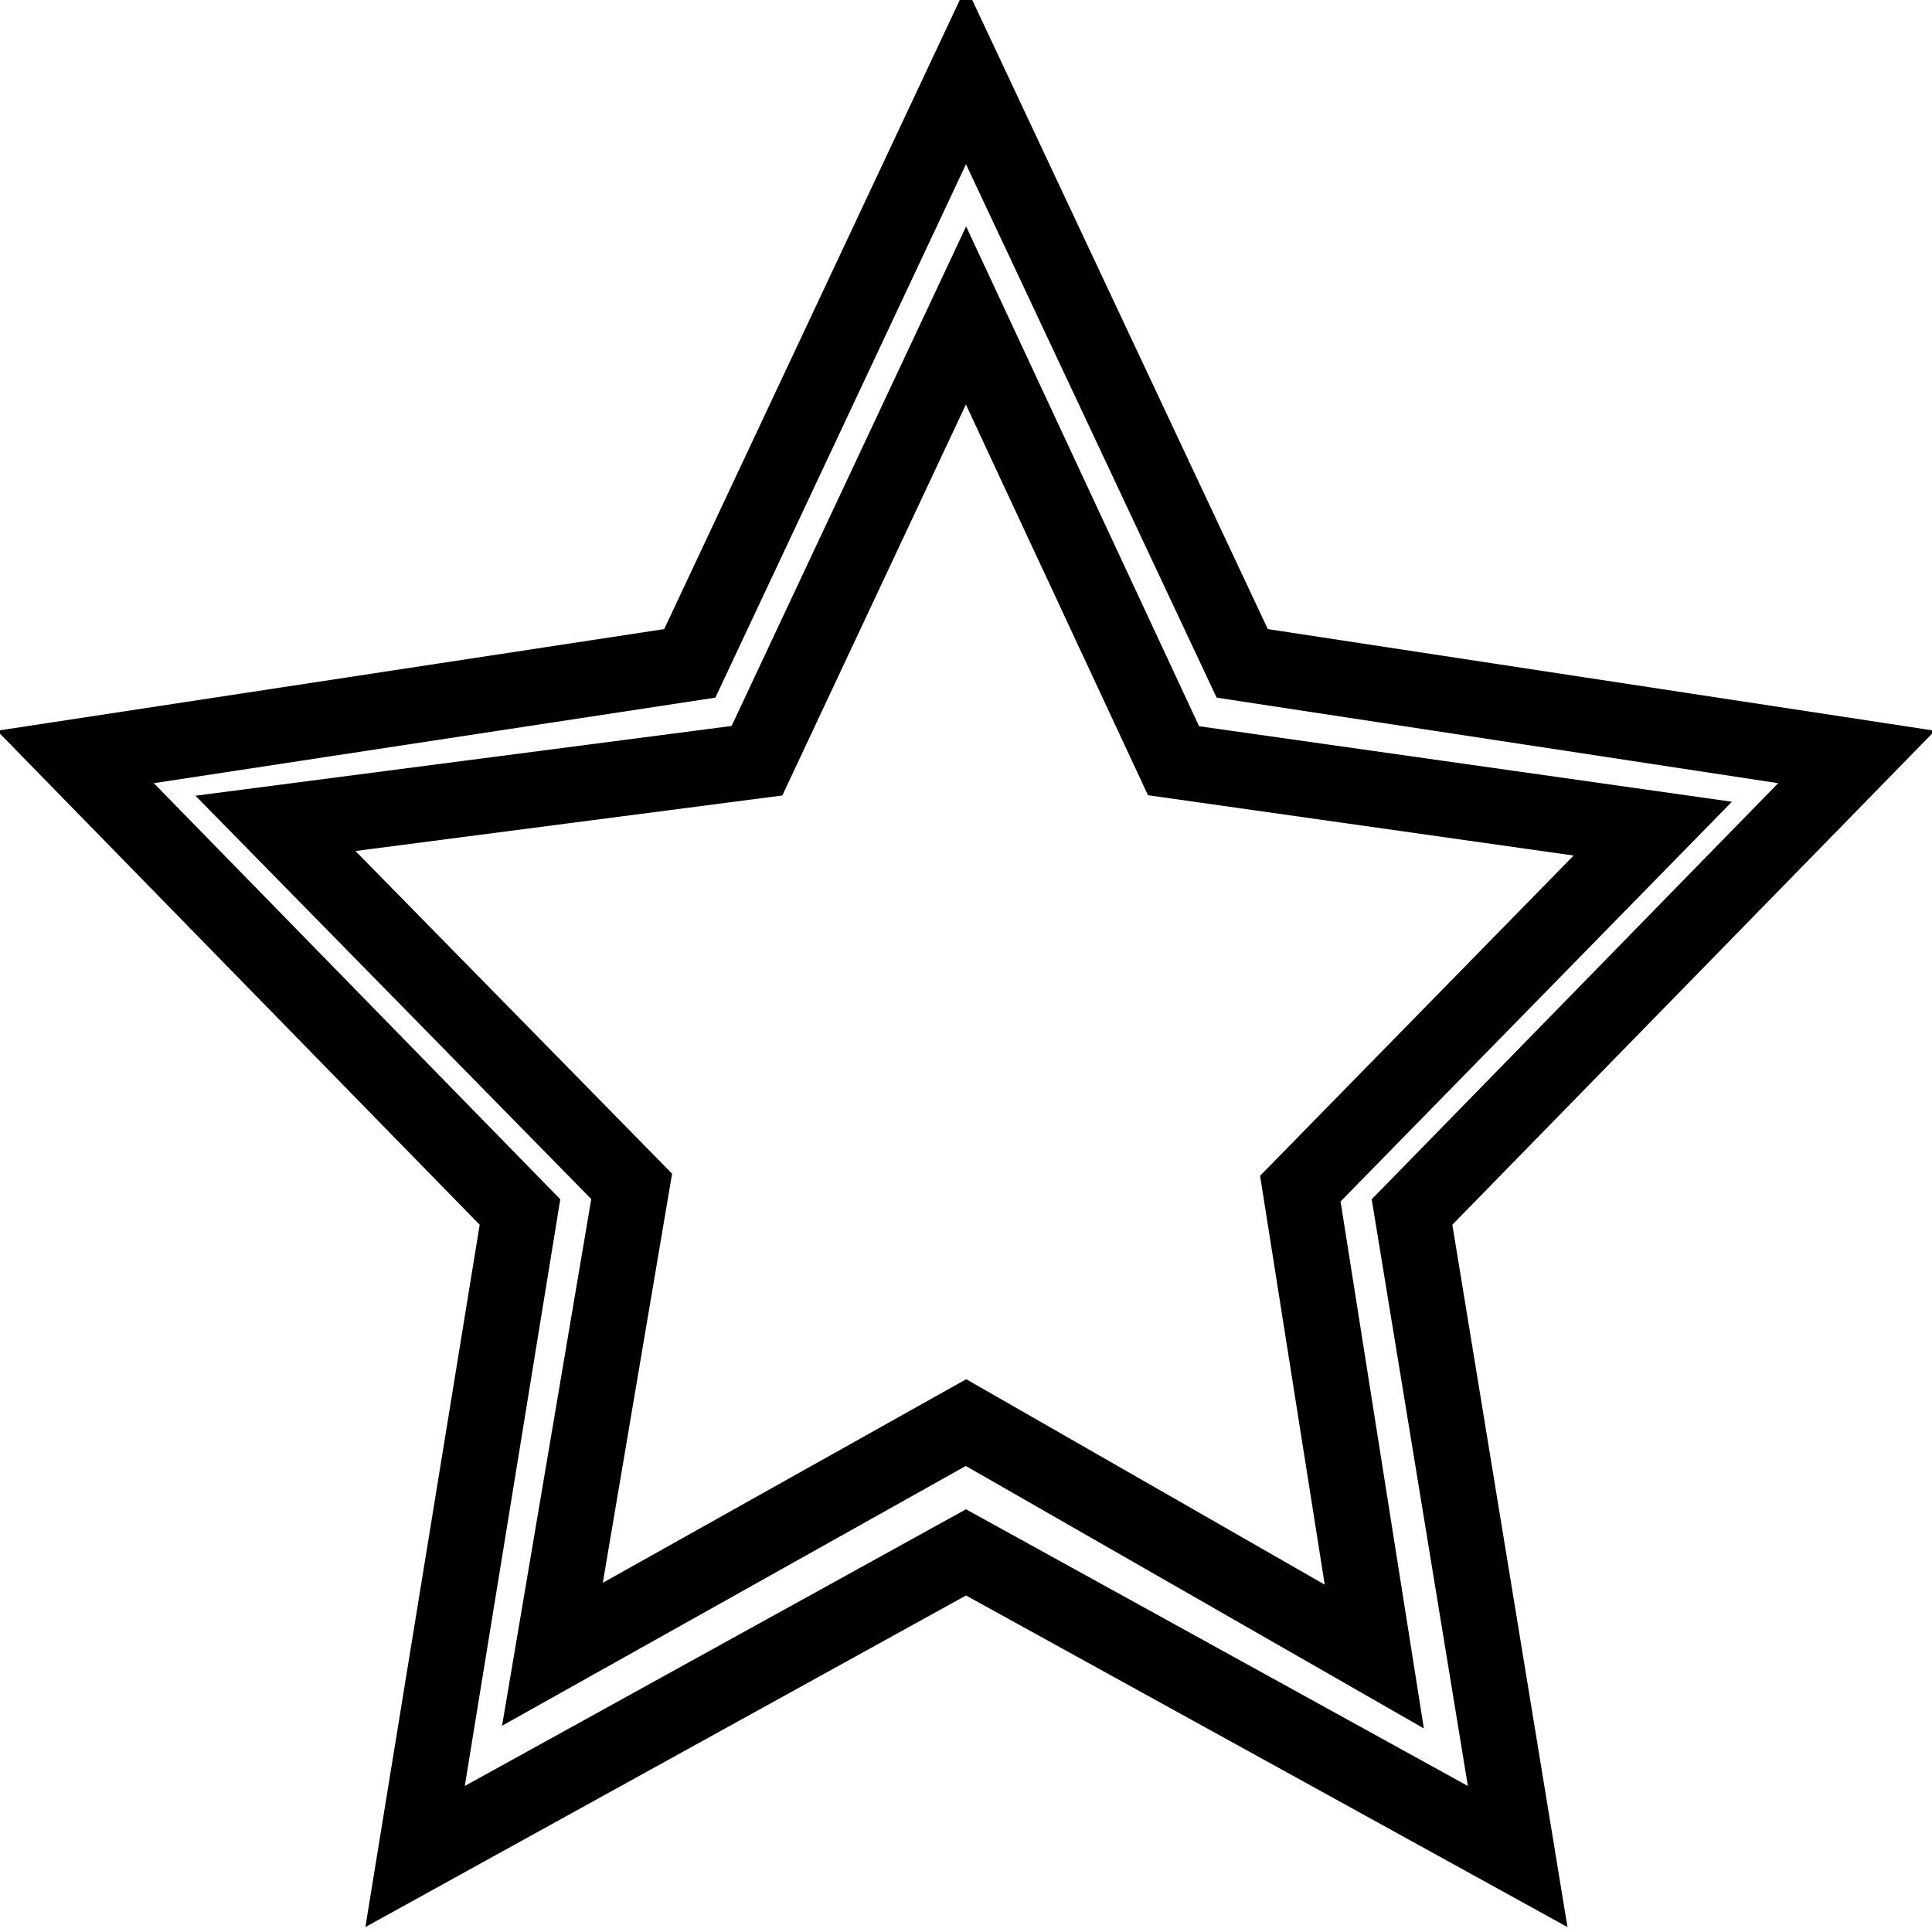
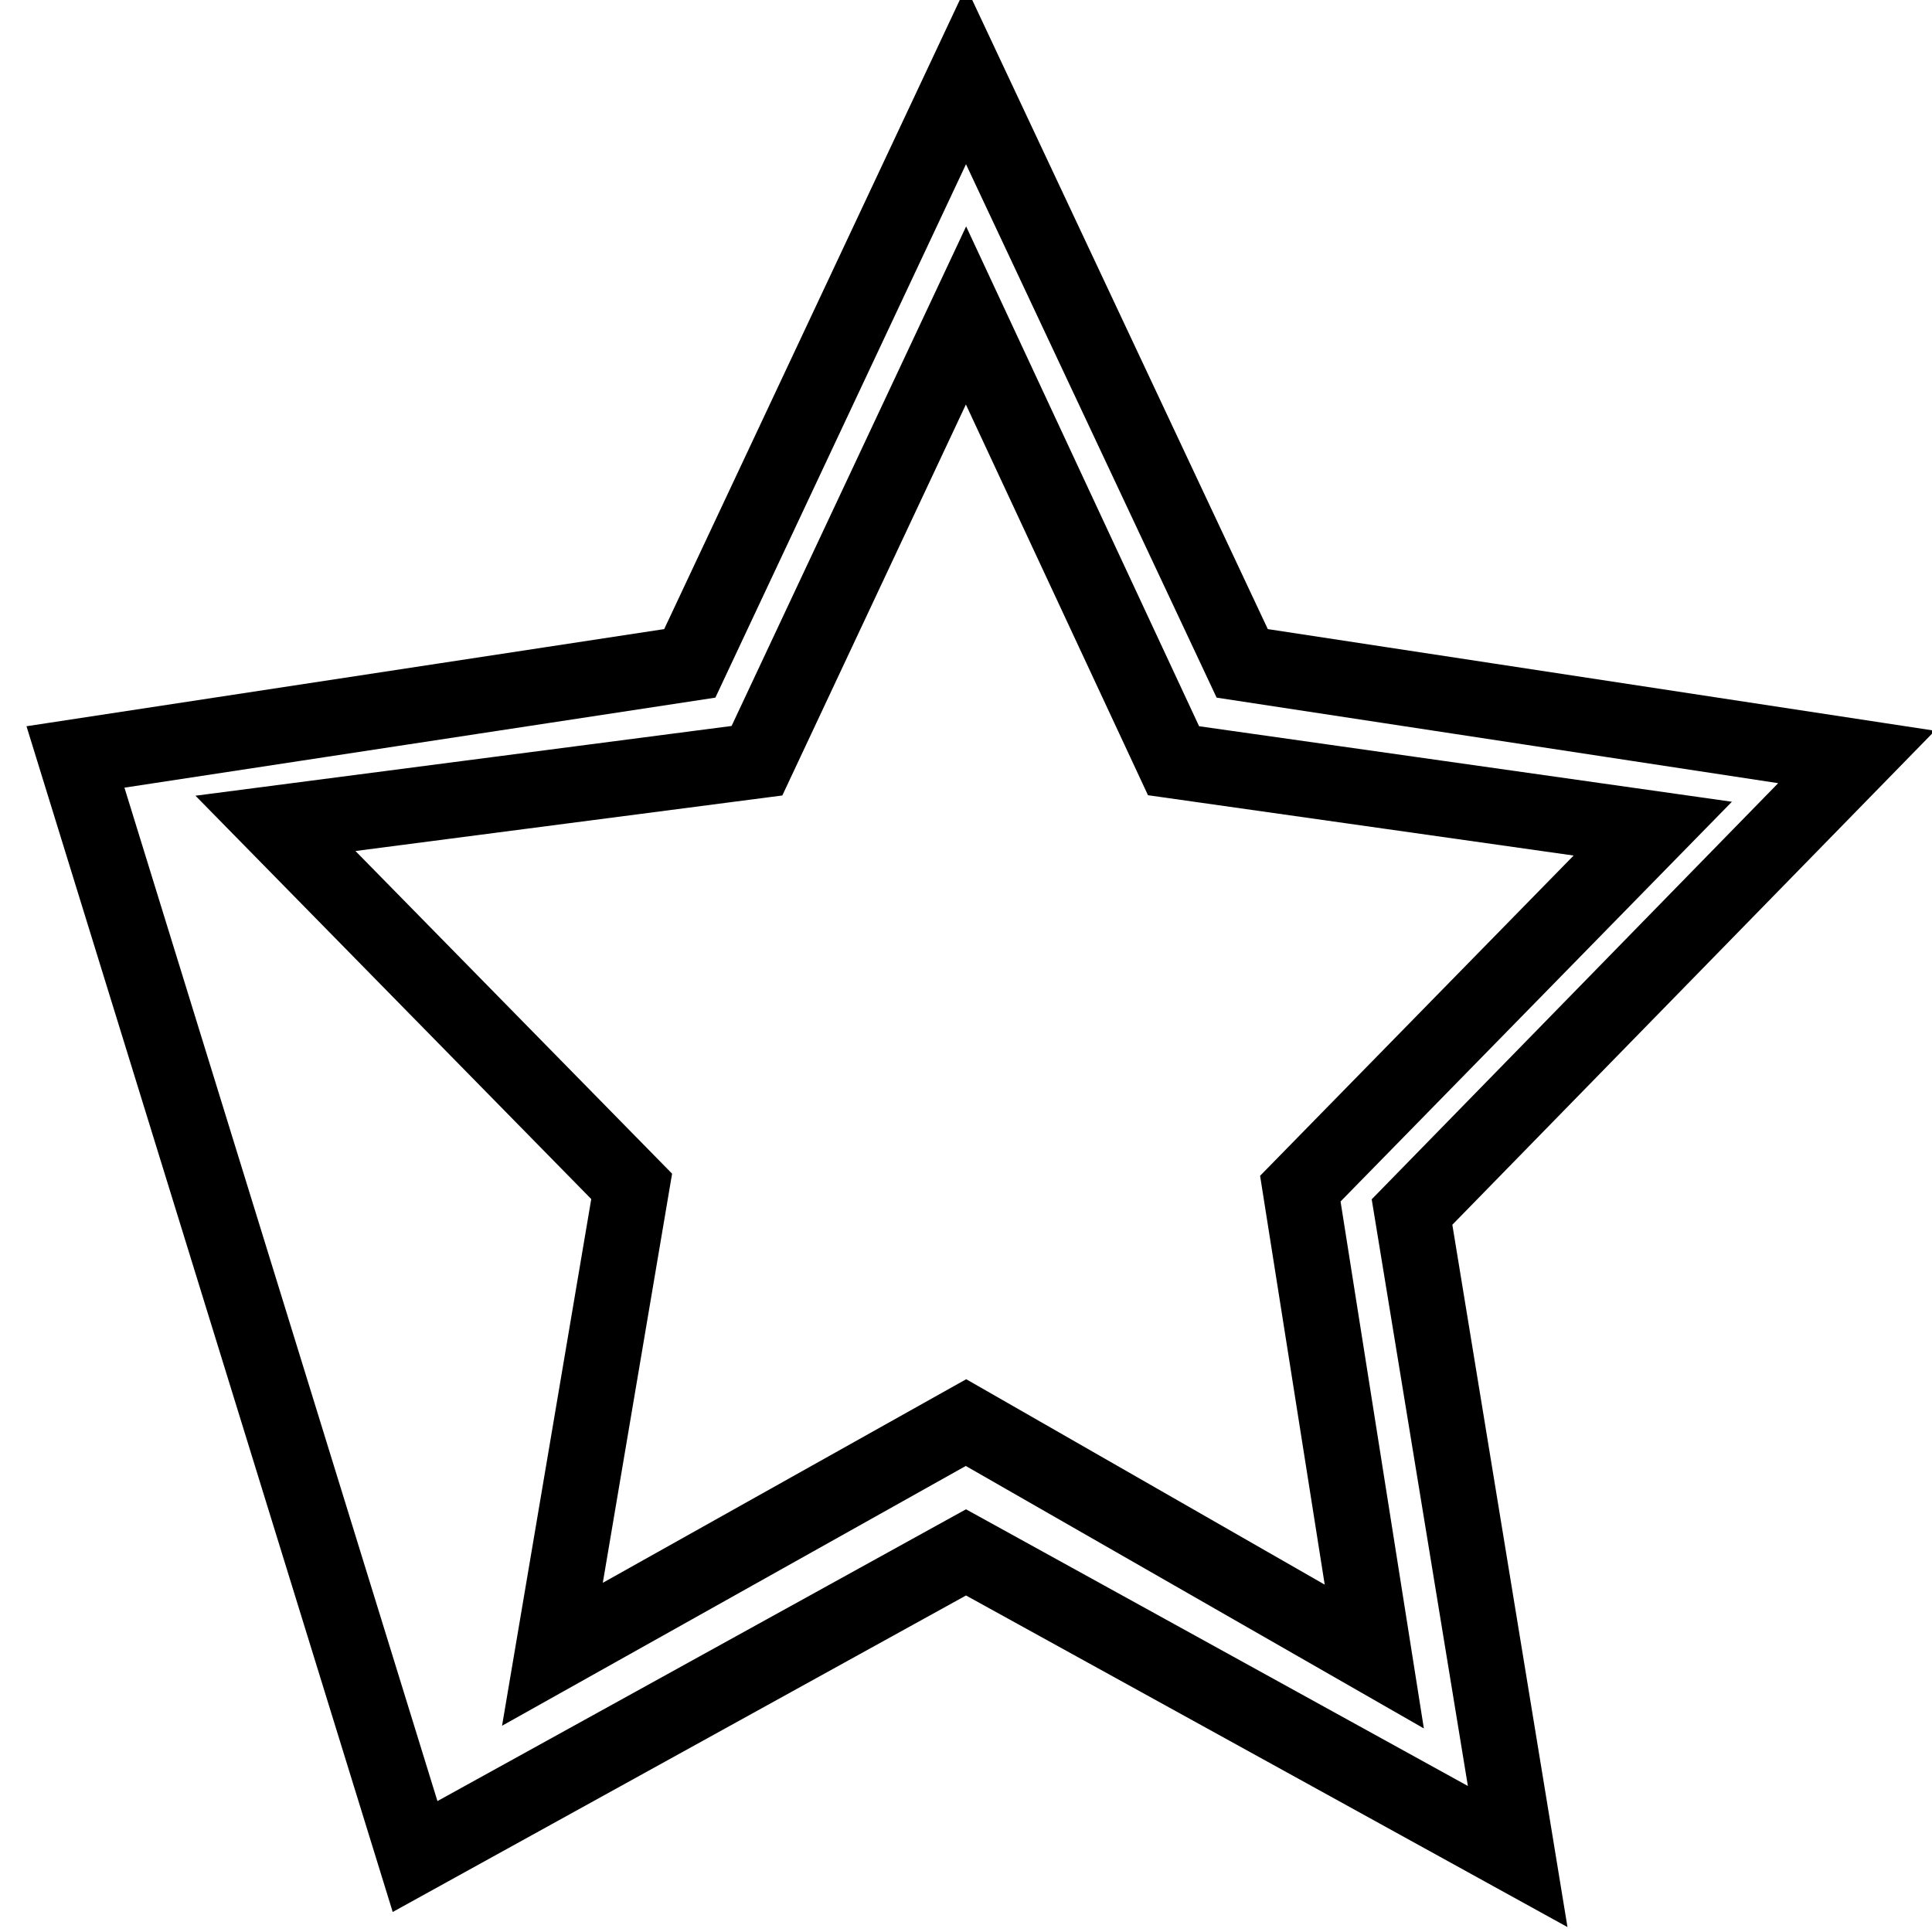
<svg xmlns="http://www.w3.org/2000/svg" version="1.1" x="0px" y="0px" viewBox="0 0 256 256" enable-background="new 0 0 256 256" xml:space="preserve">
  <g>
    <g>
-       <path stroke-width="10" fill-opacity="0" stroke="#000000" d="M187.1,160.6l14,85.4L128,205.7L55,246l13.9-85.4L10,100.3l81.4-12.4L128,10l36.6,77.9l81.4,12.4L187.1,160.6z M155.5,100.8l-27.5-59l-27.7,59l-63.8,8.3l47.2,48.1l-10.5,62l54.8-30.7l54.1,31l-9.8-62l46.7-47.7L155.5,100.8z" />
+       <path stroke-width="10" fill-opacity="0" stroke="#000000" d="M187.1,160.6l14,85.4L128,205.7L55,246L10,100.3l81.4-12.4L128,10l36.6,77.9l81.4,12.4L187.1,160.6z M155.5,100.8l-27.5-59l-27.7,59l-63.8,8.3l47.2,48.1l-10.5,62l54.8-30.7l54.1,31l-9.8-62l46.7-47.7L155.5,100.8z" />
    </g>
  </g>
</svg>